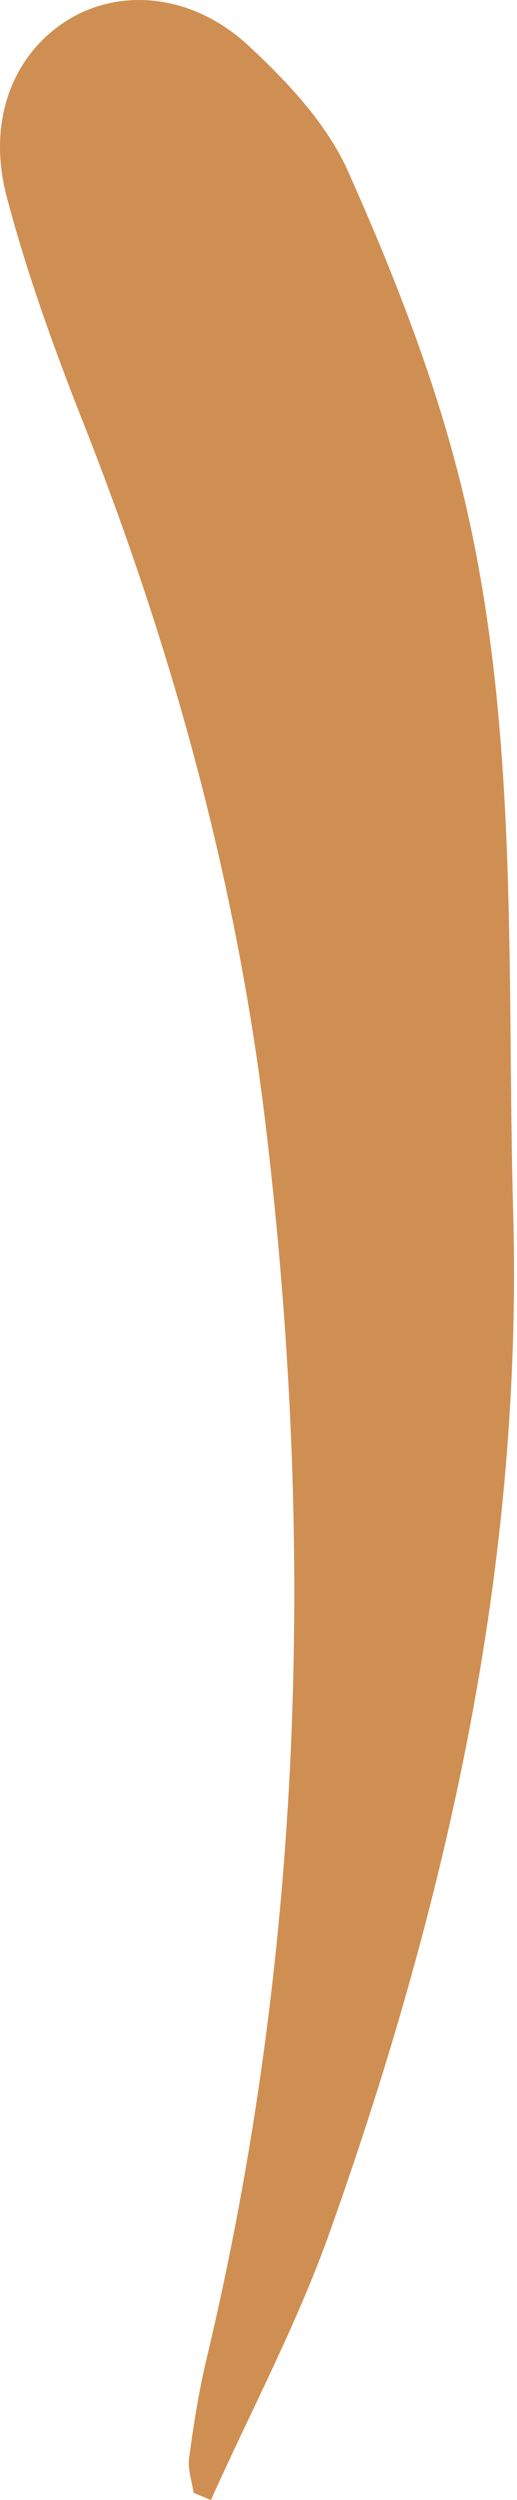
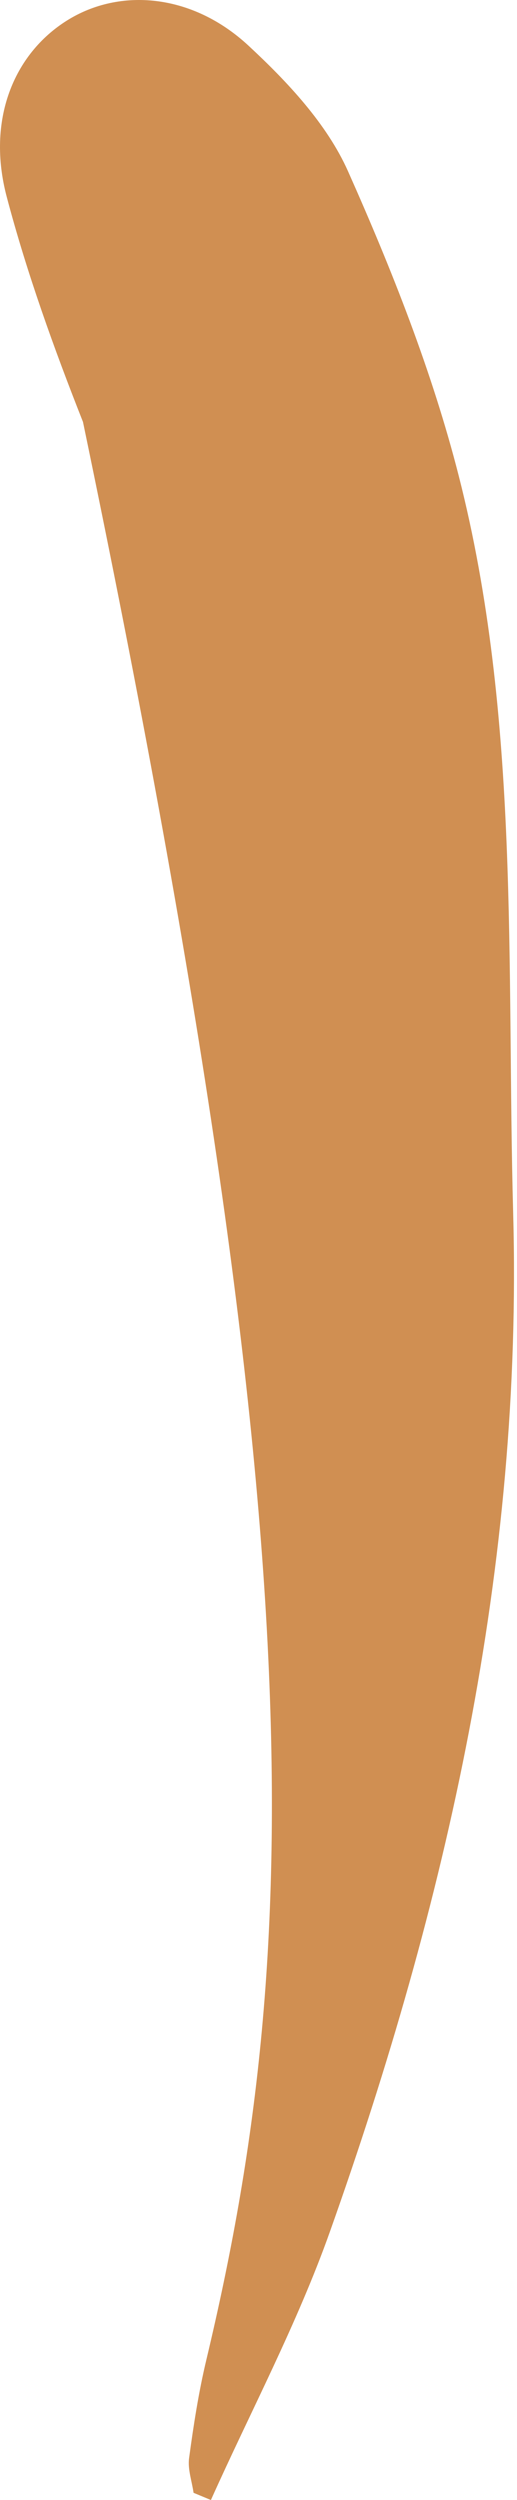
<svg xmlns="http://www.w3.org/2000/svg" width="111" height="536" viewBox="0 0 111 536" fill="none">
-   <path fill-rule="evenodd" clip-rule="evenodd" d="M45.283 536C53.878 516.857 63.813 498.214 70.827 478.487C95.886 408.012 112.248 335.897 110.177 260.069C108.731 207.121 111.729 153.803 98.486 101.999C92.772 79.623 84.128 57.817 74.722 36.723C70.162 26.508 61.683 17.516 53.354 9.791C41.266 -1.424 25.7 -2.692 14.393 4.389C2.882 11.599 -2.895 25.795 1.441 42.194C5.778 58.599 11.579 74.687 17.817 90.467C36.997 139.008 50.783 189.063 57.007 240.956C67.674 329.911 65.185 418.38 44.322 505.86C42.658 512.817 41.557 519.927 40.597 527.023C40.277 529.409 41.203 531.974 41.557 534.455C42.799 534.97 44.041 535.485 45.283 536Z" fill="#D08F52" />
+   <path fill-rule="evenodd" clip-rule="evenodd" d="M45.283 536C53.878 516.857 63.813 498.214 70.827 478.487C95.886 408.012 112.248 335.897 110.177 260.069C108.731 207.121 111.729 153.803 98.486 101.999C92.772 79.623 84.128 57.817 74.722 36.723C70.162 26.508 61.683 17.516 53.354 9.791C41.266 -1.424 25.7 -2.692 14.393 4.389C2.882 11.599 -2.895 25.795 1.441 42.194C5.778 58.599 11.579 74.687 17.817 90.467C67.674 329.911 65.185 418.38 44.322 505.86C42.658 512.817 41.557 519.927 40.597 527.023C40.277 529.409 41.203 531.974 41.557 534.455C42.799 534.97 44.041 535.485 45.283 536Z" fill="#D08F52" />
</svg>